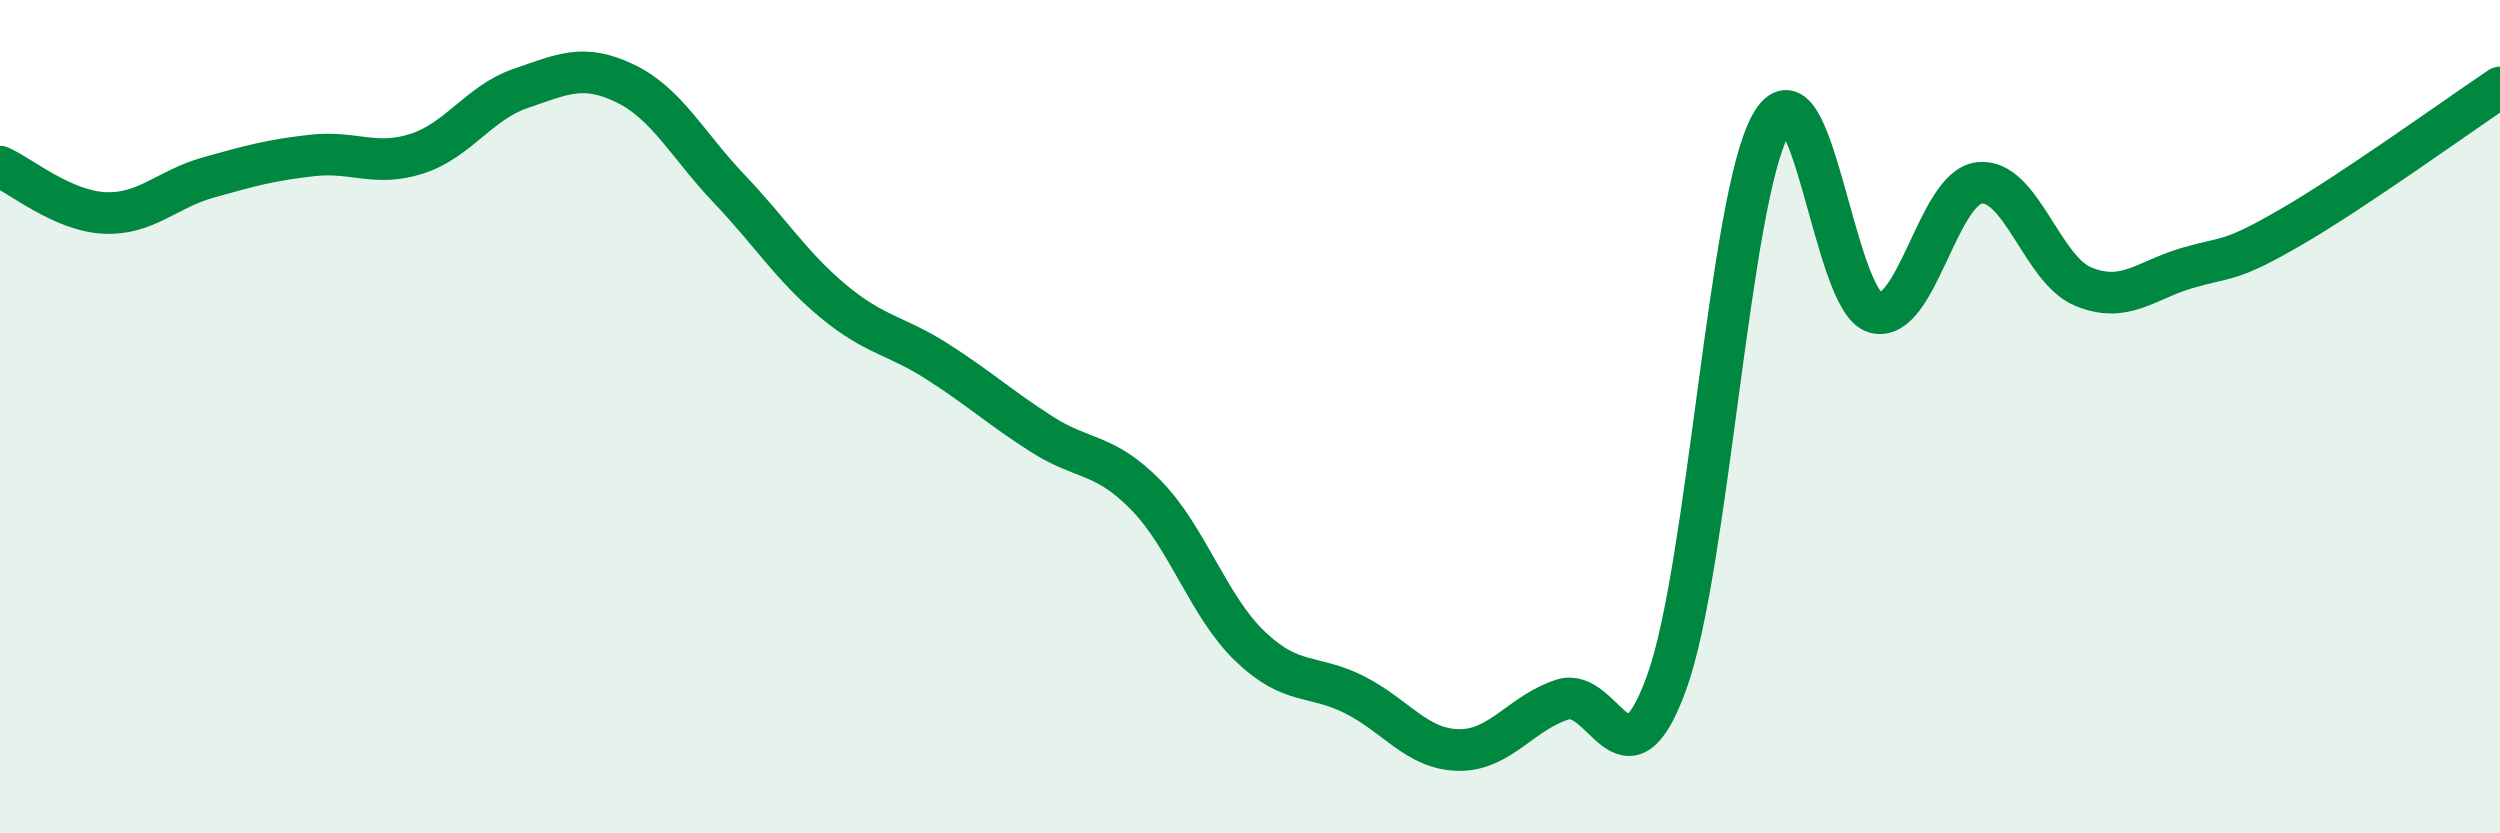
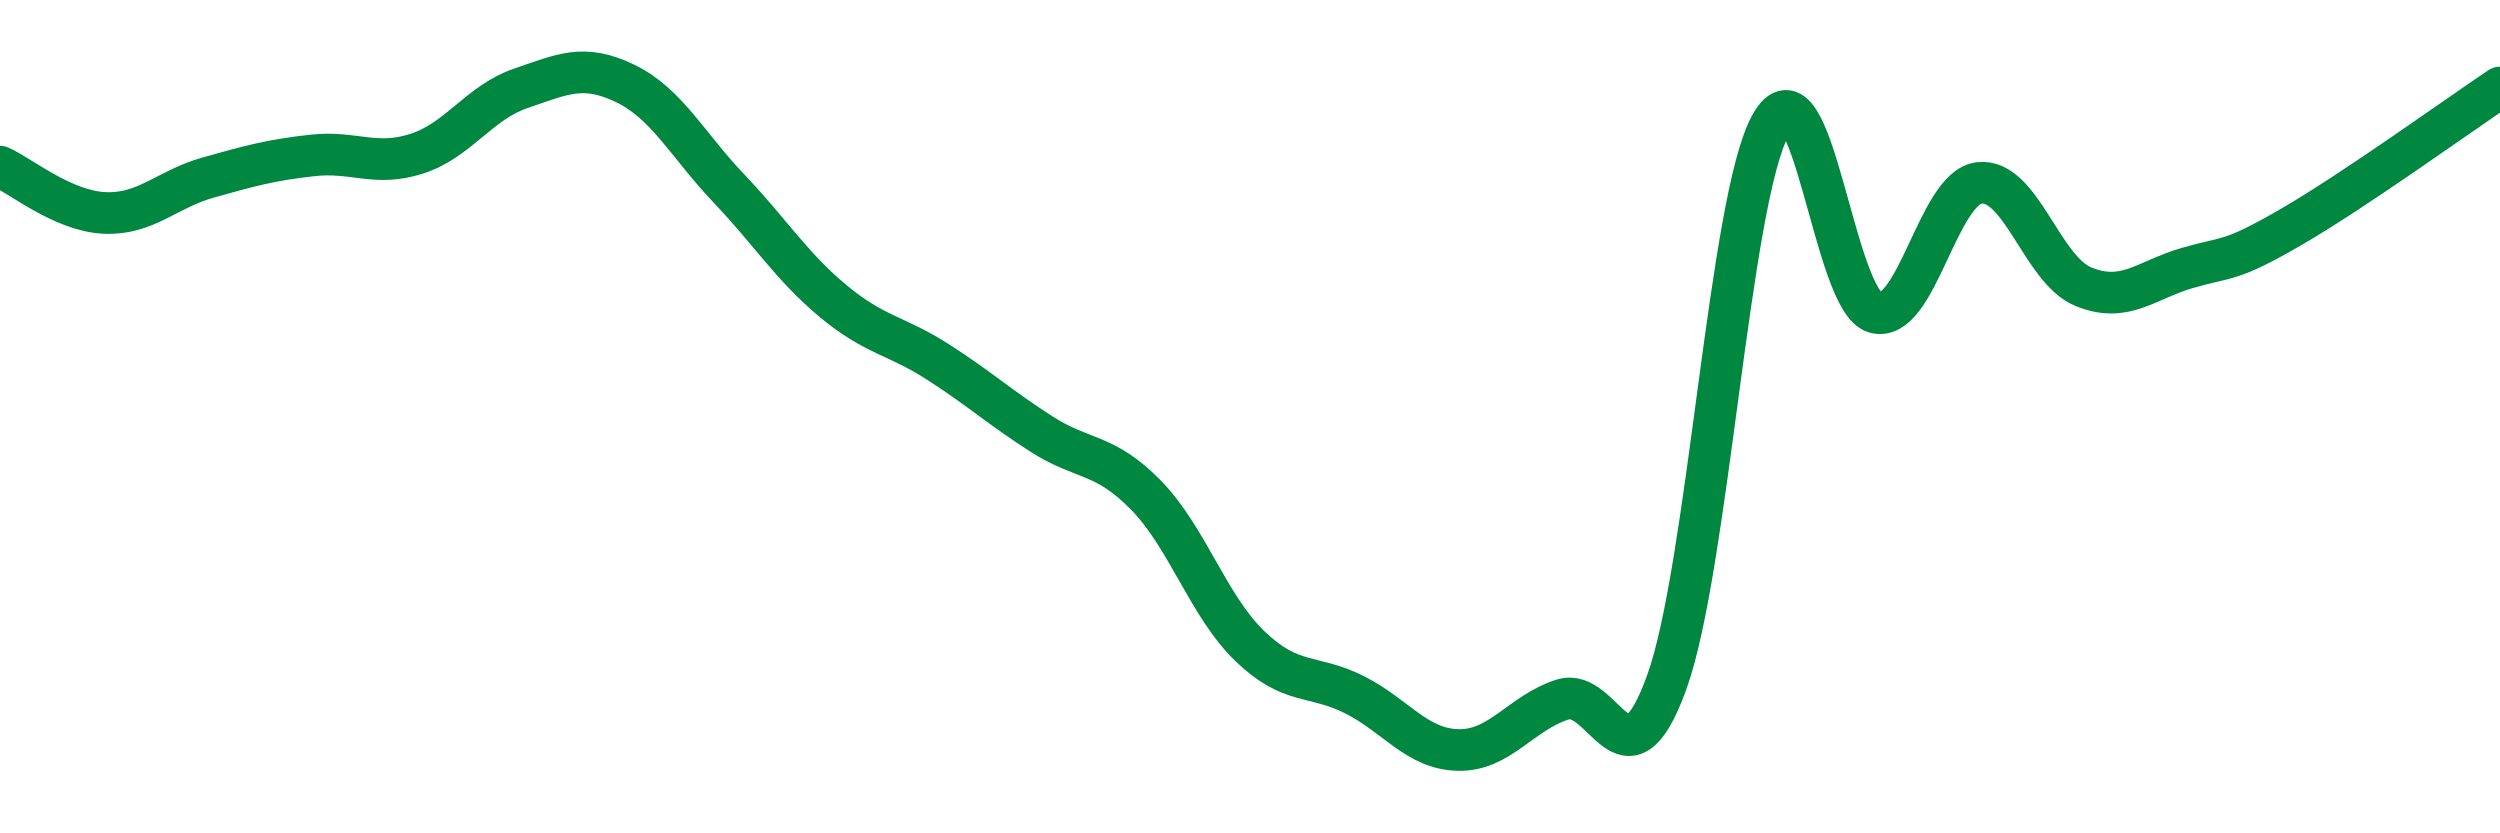
<svg xmlns="http://www.w3.org/2000/svg" width="60" height="20" viewBox="0 0 60 20">
-   <path d="M 0,4 C 0.5,4.22 1.5,5.06 2.5,5.11 C 3.5,5.16 4,4.54 5,4.26 C 6,3.98 6.5,3.84 7.5,3.73 C 8.5,3.62 9,4.01 10,3.69 C 11,3.37 11.5,2.46 12.5,2.12 C 13.5,1.78 14,1.52 15,2 C 16,2.48 16.5,3.48 17.5,4.53 C 18.5,5.58 19,6.4 20,7.23 C 21,8.06 21.5,8.04 22.5,8.68 C 23.5,9.32 24,9.78 25,10.42 C 26,11.06 26.5,10.86 27.5,11.88 C 28.5,12.9 29,14.55 30,15.51 C 31,16.47 31.5,16.17 32.5,16.67 C 33.5,17.17 34,17.98 35,18 C 36,18.02 36.5,17.11 37.5,16.79 C 38.5,16.47 39,19.14 40,16.38 C 41,13.62 41.5,4.77 42.5,2.99 C 43.5,1.21 44,7.22 45,7.5 C 46,7.78 46.5,4.51 47.5,4.39 C 48.5,4.27 49,6.47 50,6.88 C 51,7.29 51.5,6.72 52.5,6.43 C 53.5,6.14 53.5,6.31 55,5.44 C 56.5,4.57 59,2.77 60,2.1L60 20L0 20Z" fill="#008740" opacity="0.1" stroke-linecap="round" stroke-linejoin="round" />
  <path d="M 0,4 C 0.5,4.22 1.5,5.06 2.5,5.11 C 3.5,5.16 4,4.54 5,4.26 C 6,3.98 6.5,3.84 7.5,3.73 C 8.5,3.62 9,4.01 10,3.69 C 11,3.37 11.5,2.46 12.5,2.12 C 13.5,1.78 14,1.52 15,2 C 16,2.48 16.5,3.48 17.5,4.53 C 18.5,5.58 19,6.4 20,7.23 C 21,8.06 21.5,8.04 22.5,8.68 C 23.5,9.32 24,9.78 25,10.42 C 26,11.06 26.5,10.86 27.5,11.88 C 28.5,12.9 29,14.55 30,15.51 C 31,16.47 31.5,16.17 32.5,16.67 C 33.5,17.17 34,17.98 35,18 C 36,18.02 36.5,17.11 37.5,16.79 C 38.5,16.47 39,19.14 40,16.38 C 41,13.62 41.5,4.77 42.5,2.99 C 43.5,1.21 44,7.22 45,7.5 C 46,7.78 46.5,4.51 47.5,4.39 C 48.5,4.27 49,6.47 50,6.88 C 51,7.29 51.5,6.72 52.5,6.43 C 53.5,6.14 53.5,6.31 55,5.44 C 56.5,4.57 59,2.77 60,2.1" stroke="#008740" stroke-width="1" fill="none" stroke-linecap="round" stroke-linejoin="round" />
</svg>